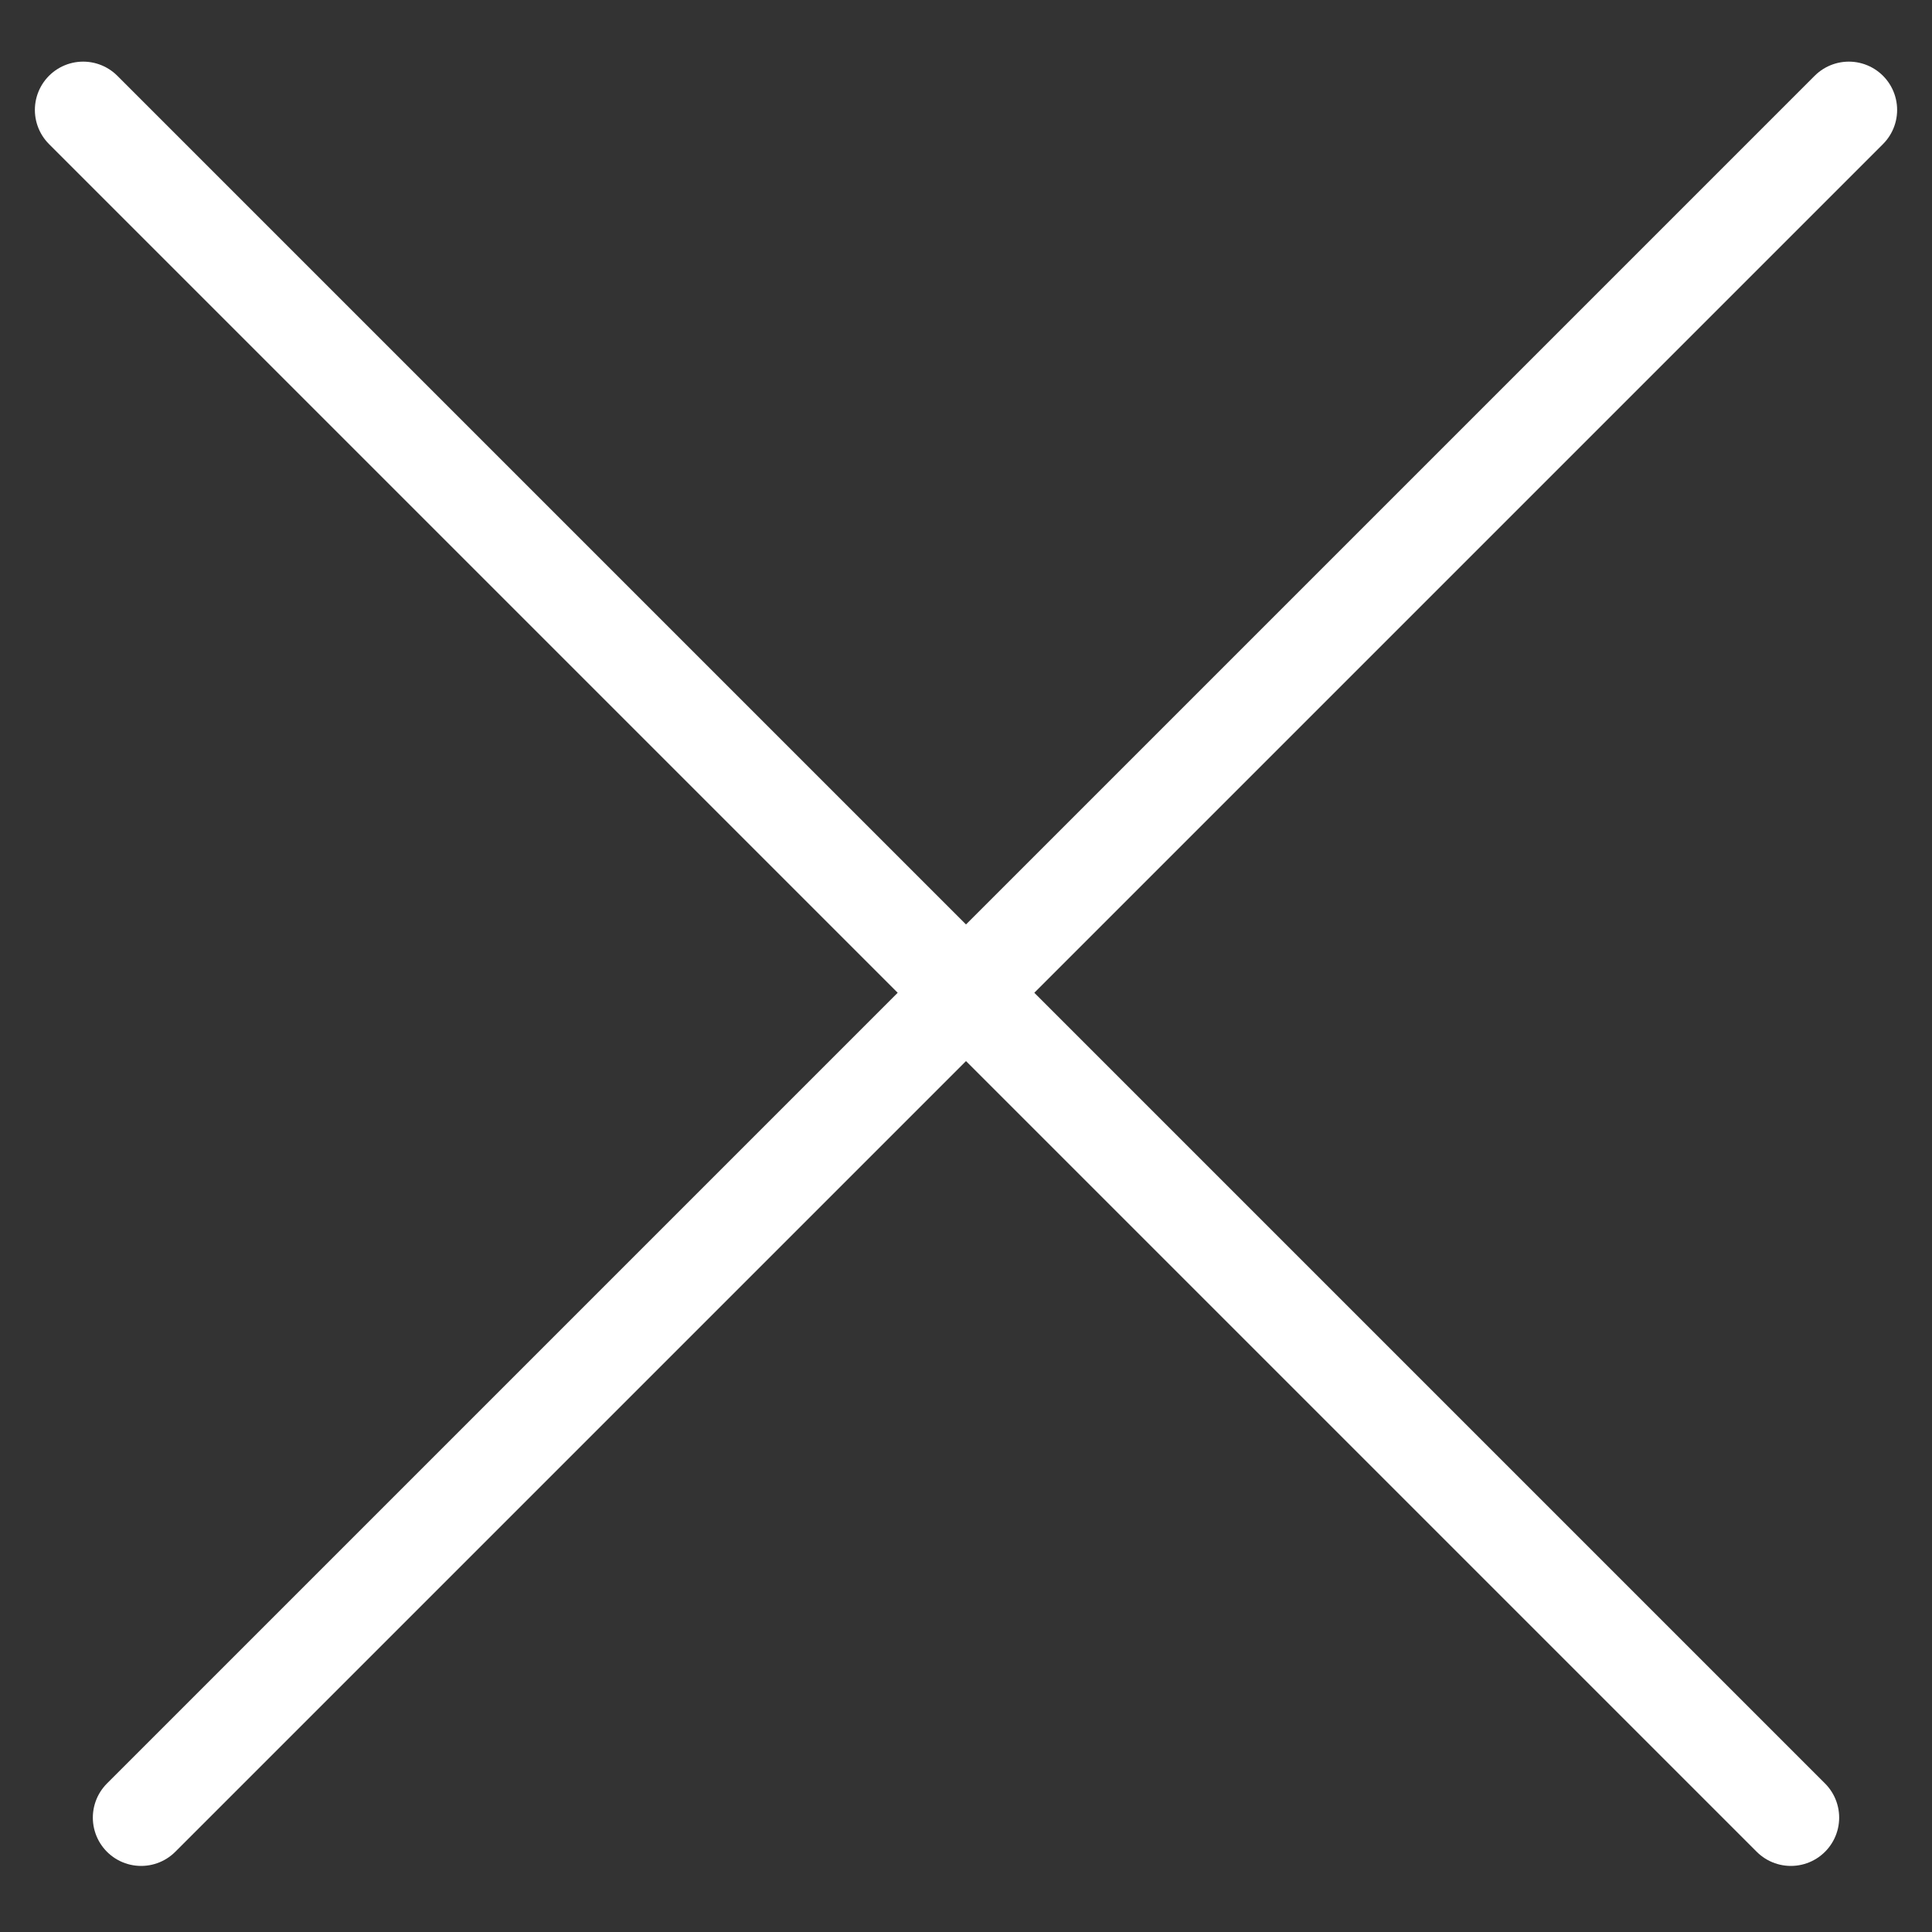
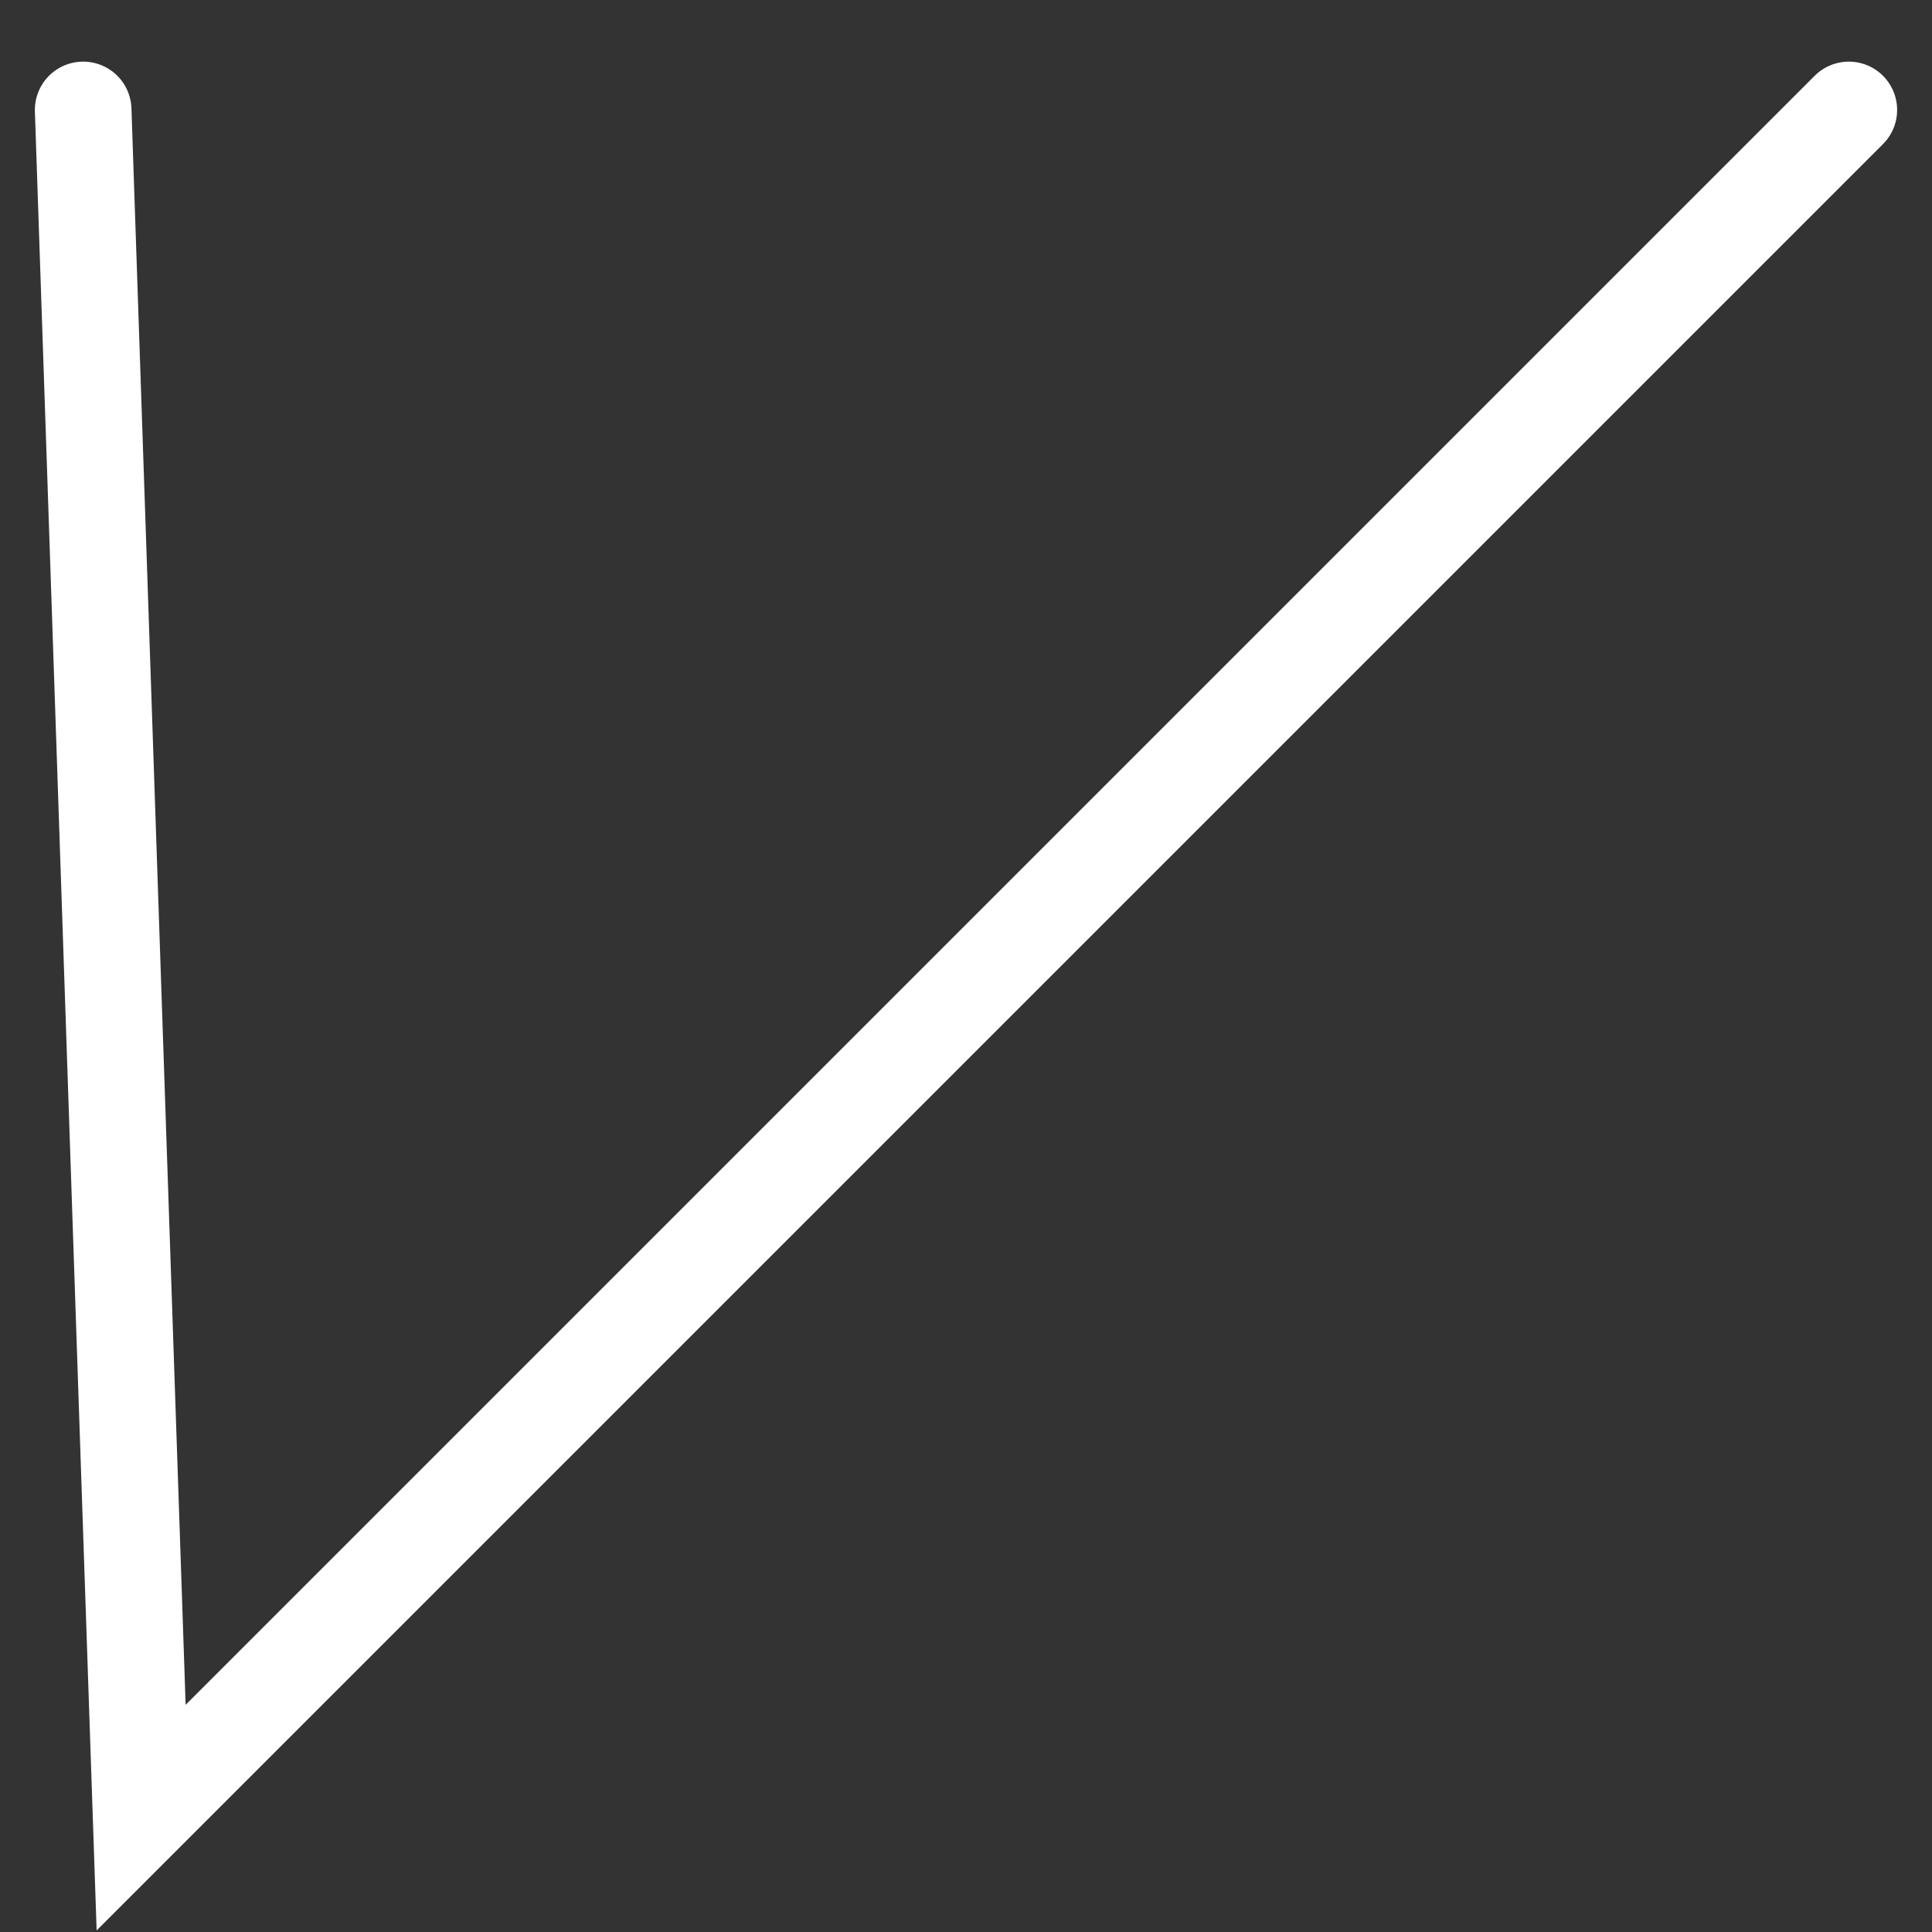
<svg xmlns="http://www.w3.org/2000/svg" width="20" height="20" viewBox="0 0 20 20" fill="none">
  <rect x="0" y="0" width="20" height="20" fill="#333333" stroke="none" />
-   <path d="M19.139 1.138L1.461 18.816M18.539 18.816L0.861 1.138" stroke="white" stroke-linecap="round" />
+   <path d="M19.139 1.138L1.461 18.816L0.861 1.138" stroke="white" stroke-linecap="round" />
</svg>